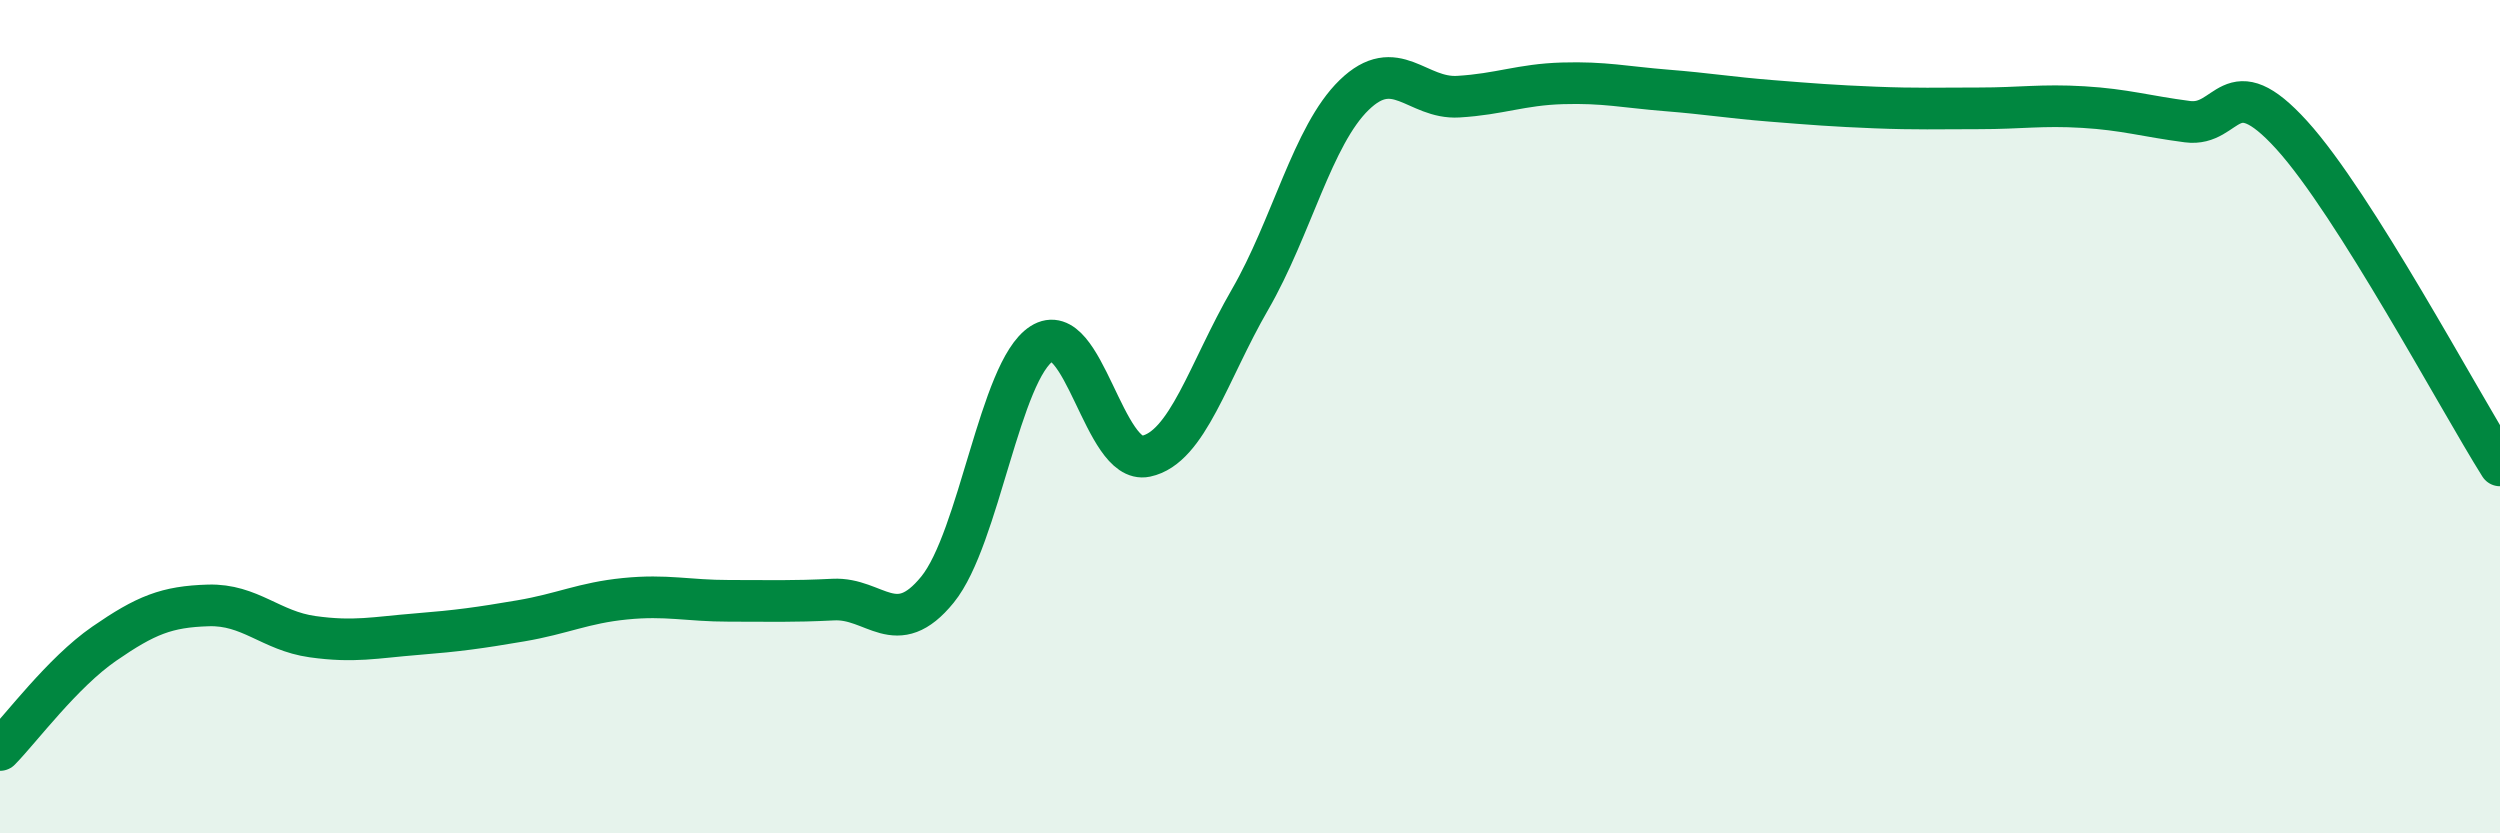
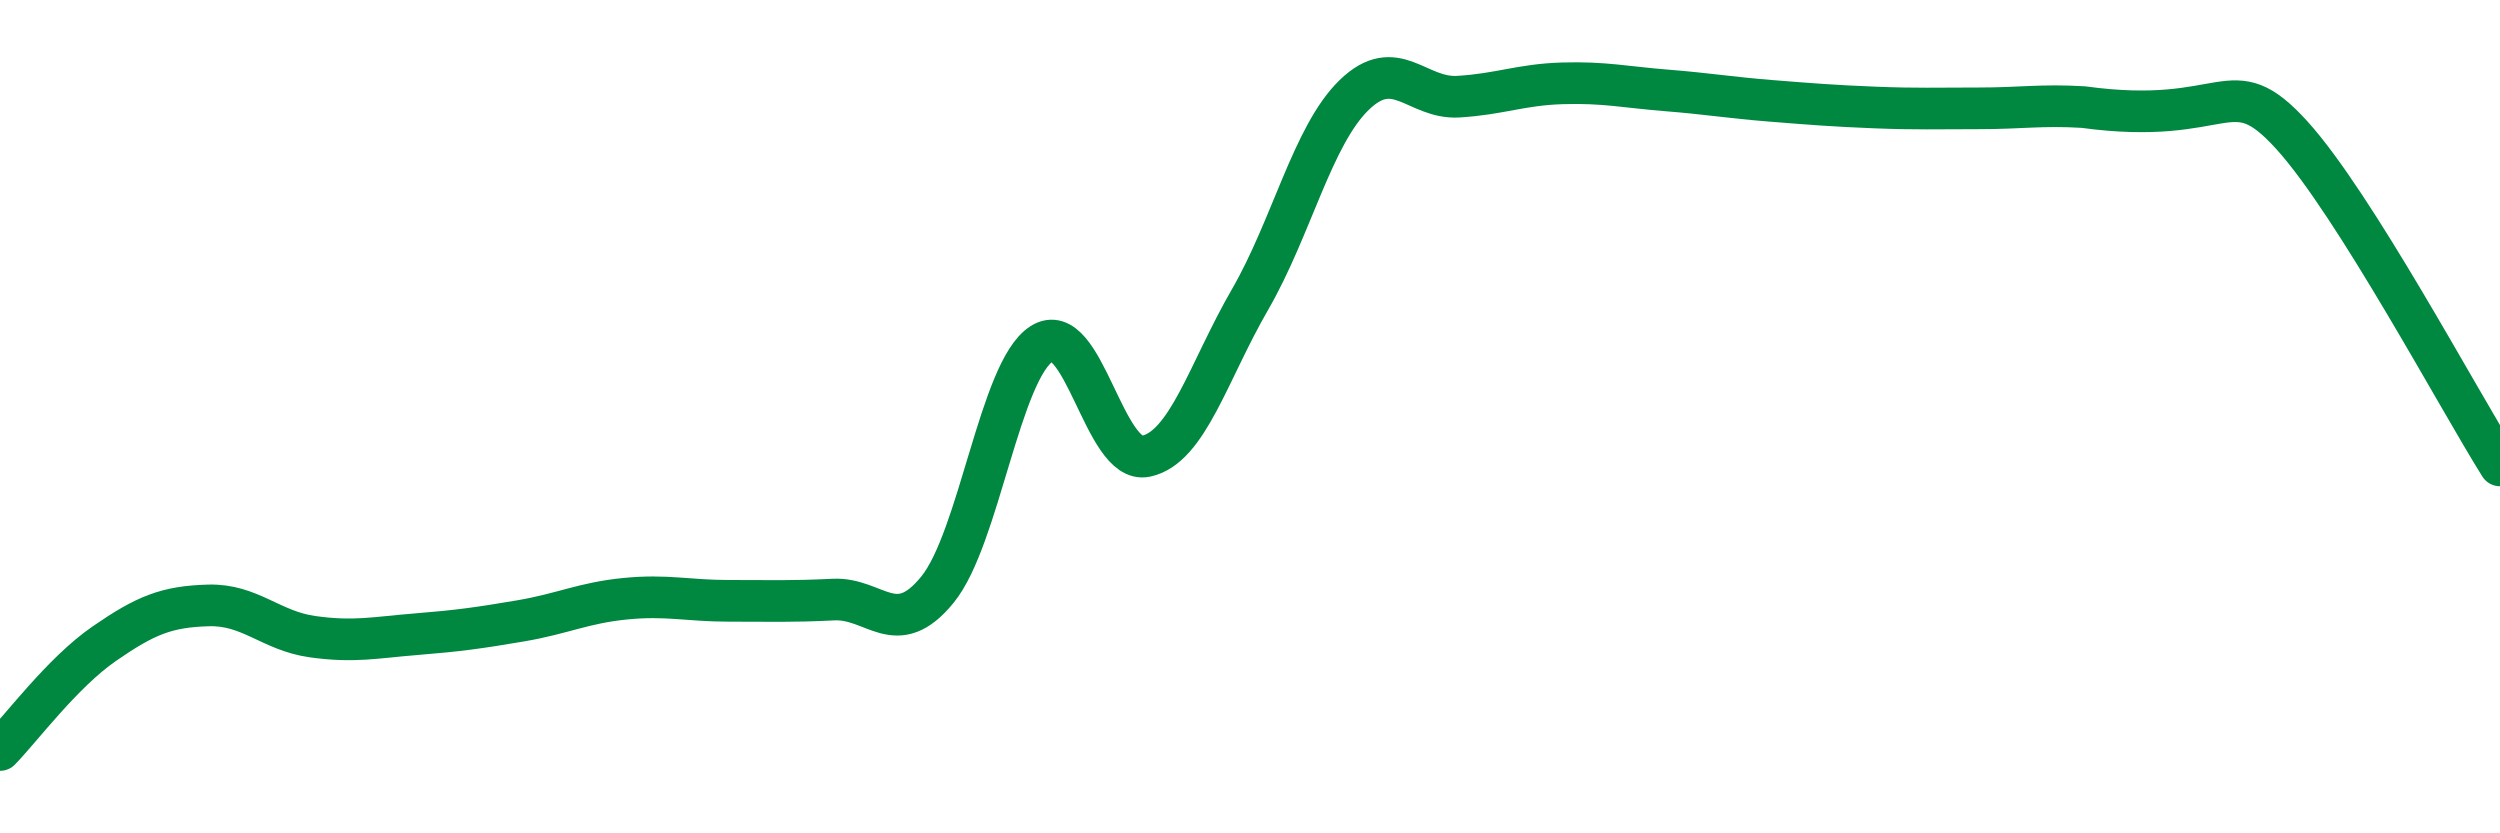
<svg xmlns="http://www.w3.org/2000/svg" width="60" height="20" viewBox="0 0 60 20">
-   <path d="M 0,18 C 0.5,17.49 1.5,16.14 2.5,15.45 C 3.5,14.76 4,14.56 5,14.53 C 6,14.5 6.5,15.14 7.5,15.28 C 8.5,15.42 9,15.3 10,15.22 C 11,15.14 11.5,15.07 12.5,14.9 C 13.5,14.73 14,14.47 15,14.37 C 16,14.27 16.5,14.42 17.5,14.42 C 18.5,14.42 19,14.44 20,14.39 C 21,14.34 21.5,15.38 22.5,14.15 C 23.5,12.92 24,8.89 25,8.25 C 26,7.61 26.5,11.16 27.5,10.95 C 28.5,10.74 29,8.92 30,7.19 C 31,5.46 31.5,3.25 32.5,2.28 C 33.5,1.31 34,2.38 35,2.32 C 36,2.26 36.5,2.03 37.5,2 C 38.5,1.97 39,2.09 40,2.17 C 41,2.25 41.5,2.34 42.5,2.42 C 43.5,2.5 44,2.54 45,2.58 C 46,2.62 46.5,2.6 47.5,2.6 C 48.5,2.6 49,2.51 50,2.57 C 51,2.63 51.5,2.79 52.5,2.92 C 53.5,3.05 53.5,1.59 55,3.24 C 56.5,4.89 59,9.58 60,11.17L60 20L0 20Z" fill="#008740" opacity="0.1" stroke-linecap="round" stroke-linejoin="round" />
-   <path d="M 0,18 C 0.5,17.49 1.5,16.14 2.5,15.45 C 3.5,14.76 4,14.56 5,14.53 C 6,14.5 6.5,15.14 7.5,15.28 C 8.5,15.42 9,15.3 10,15.22 C 11,15.14 11.5,15.07 12.5,14.9 C 13.5,14.73 14,14.47 15,14.37 C 16,14.27 16.5,14.42 17.5,14.42 C 18.5,14.42 19,14.44 20,14.39 C 21,14.34 21.5,15.38 22.5,14.15 C 23.5,12.92 24,8.89 25,8.25 C 26,7.61 26.5,11.16 27.5,10.95 C 28.5,10.74 29,8.92 30,7.19 C 31,5.46 31.5,3.25 32.5,2.28 C 33.5,1.31 34,2.38 35,2.32 C 36,2.26 36.5,2.03 37.5,2 C 38.5,1.97 39,2.09 40,2.17 C 41,2.25 41.5,2.34 42.5,2.42 C 43.5,2.5 44,2.54 45,2.58 C 46,2.62 46.5,2.6 47.5,2.6 C 48.5,2.6 49,2.51 50,2.57 C 51,2.63 51.5,2.79 52.5,2.92 C 53.5,3.05 53.5,1.59 55,3.24 C 56.5,4.89 59,9.58 60,11.17" stroke="#008740" stroke-width="1" fill="none" stroke-linecap="round" stroke-linejoin="round" />
+   <path d="M 0,18 C 0.5,17.49 1.5,16.14 2.5,15.45 C 3.5,14.76 4,14.56 5,14.53 C 6,14.5 6.5,15.14 7.5,15.28 C 8.5,15.42 9,15.3 10,15.22 C 11,15.14 11.5,15.07 12.5,14.9 C 13.5,14.73 14,14.47 15,14.37 C 16,14.27 16.5,14.42 17.5,14.42 C 18.5,14.42 19,14.44 20,14.39 C 21,14.34 21.5,15.38 22.5,14.15 C 23.5,12.92 24,8.89 25,8.25 C 26,7.61 26.5,11.16 27.5,10.95 C 28.5,10.74 29,8.92 30,7.19 C 31,5.46 31.5,3.25 32.5,2.28 C 33.5,1.31 34,2.38 35,2.32 C 36,2.26 36.5,2.03 37.5,2 C 38.5,1.97 39,2.09 40,2.17 C 41,2.25 41.5,2.34 42.5,2.42 C 43.5,2.5 44,2.54 45,2.58 C 46,2.62 46.5,2.6 47.5,2.6 C 48.5,2.6 49,2.51 50,2.57 C 53.5,3.05 53.5,1.59 55,3.24 C 56.5,4.89 59,9.58 60,11.17" stroke="#008740" stroke-width="1" fill="none" stroke-linecap="round" stroke-linejoin="round" />
</svg>